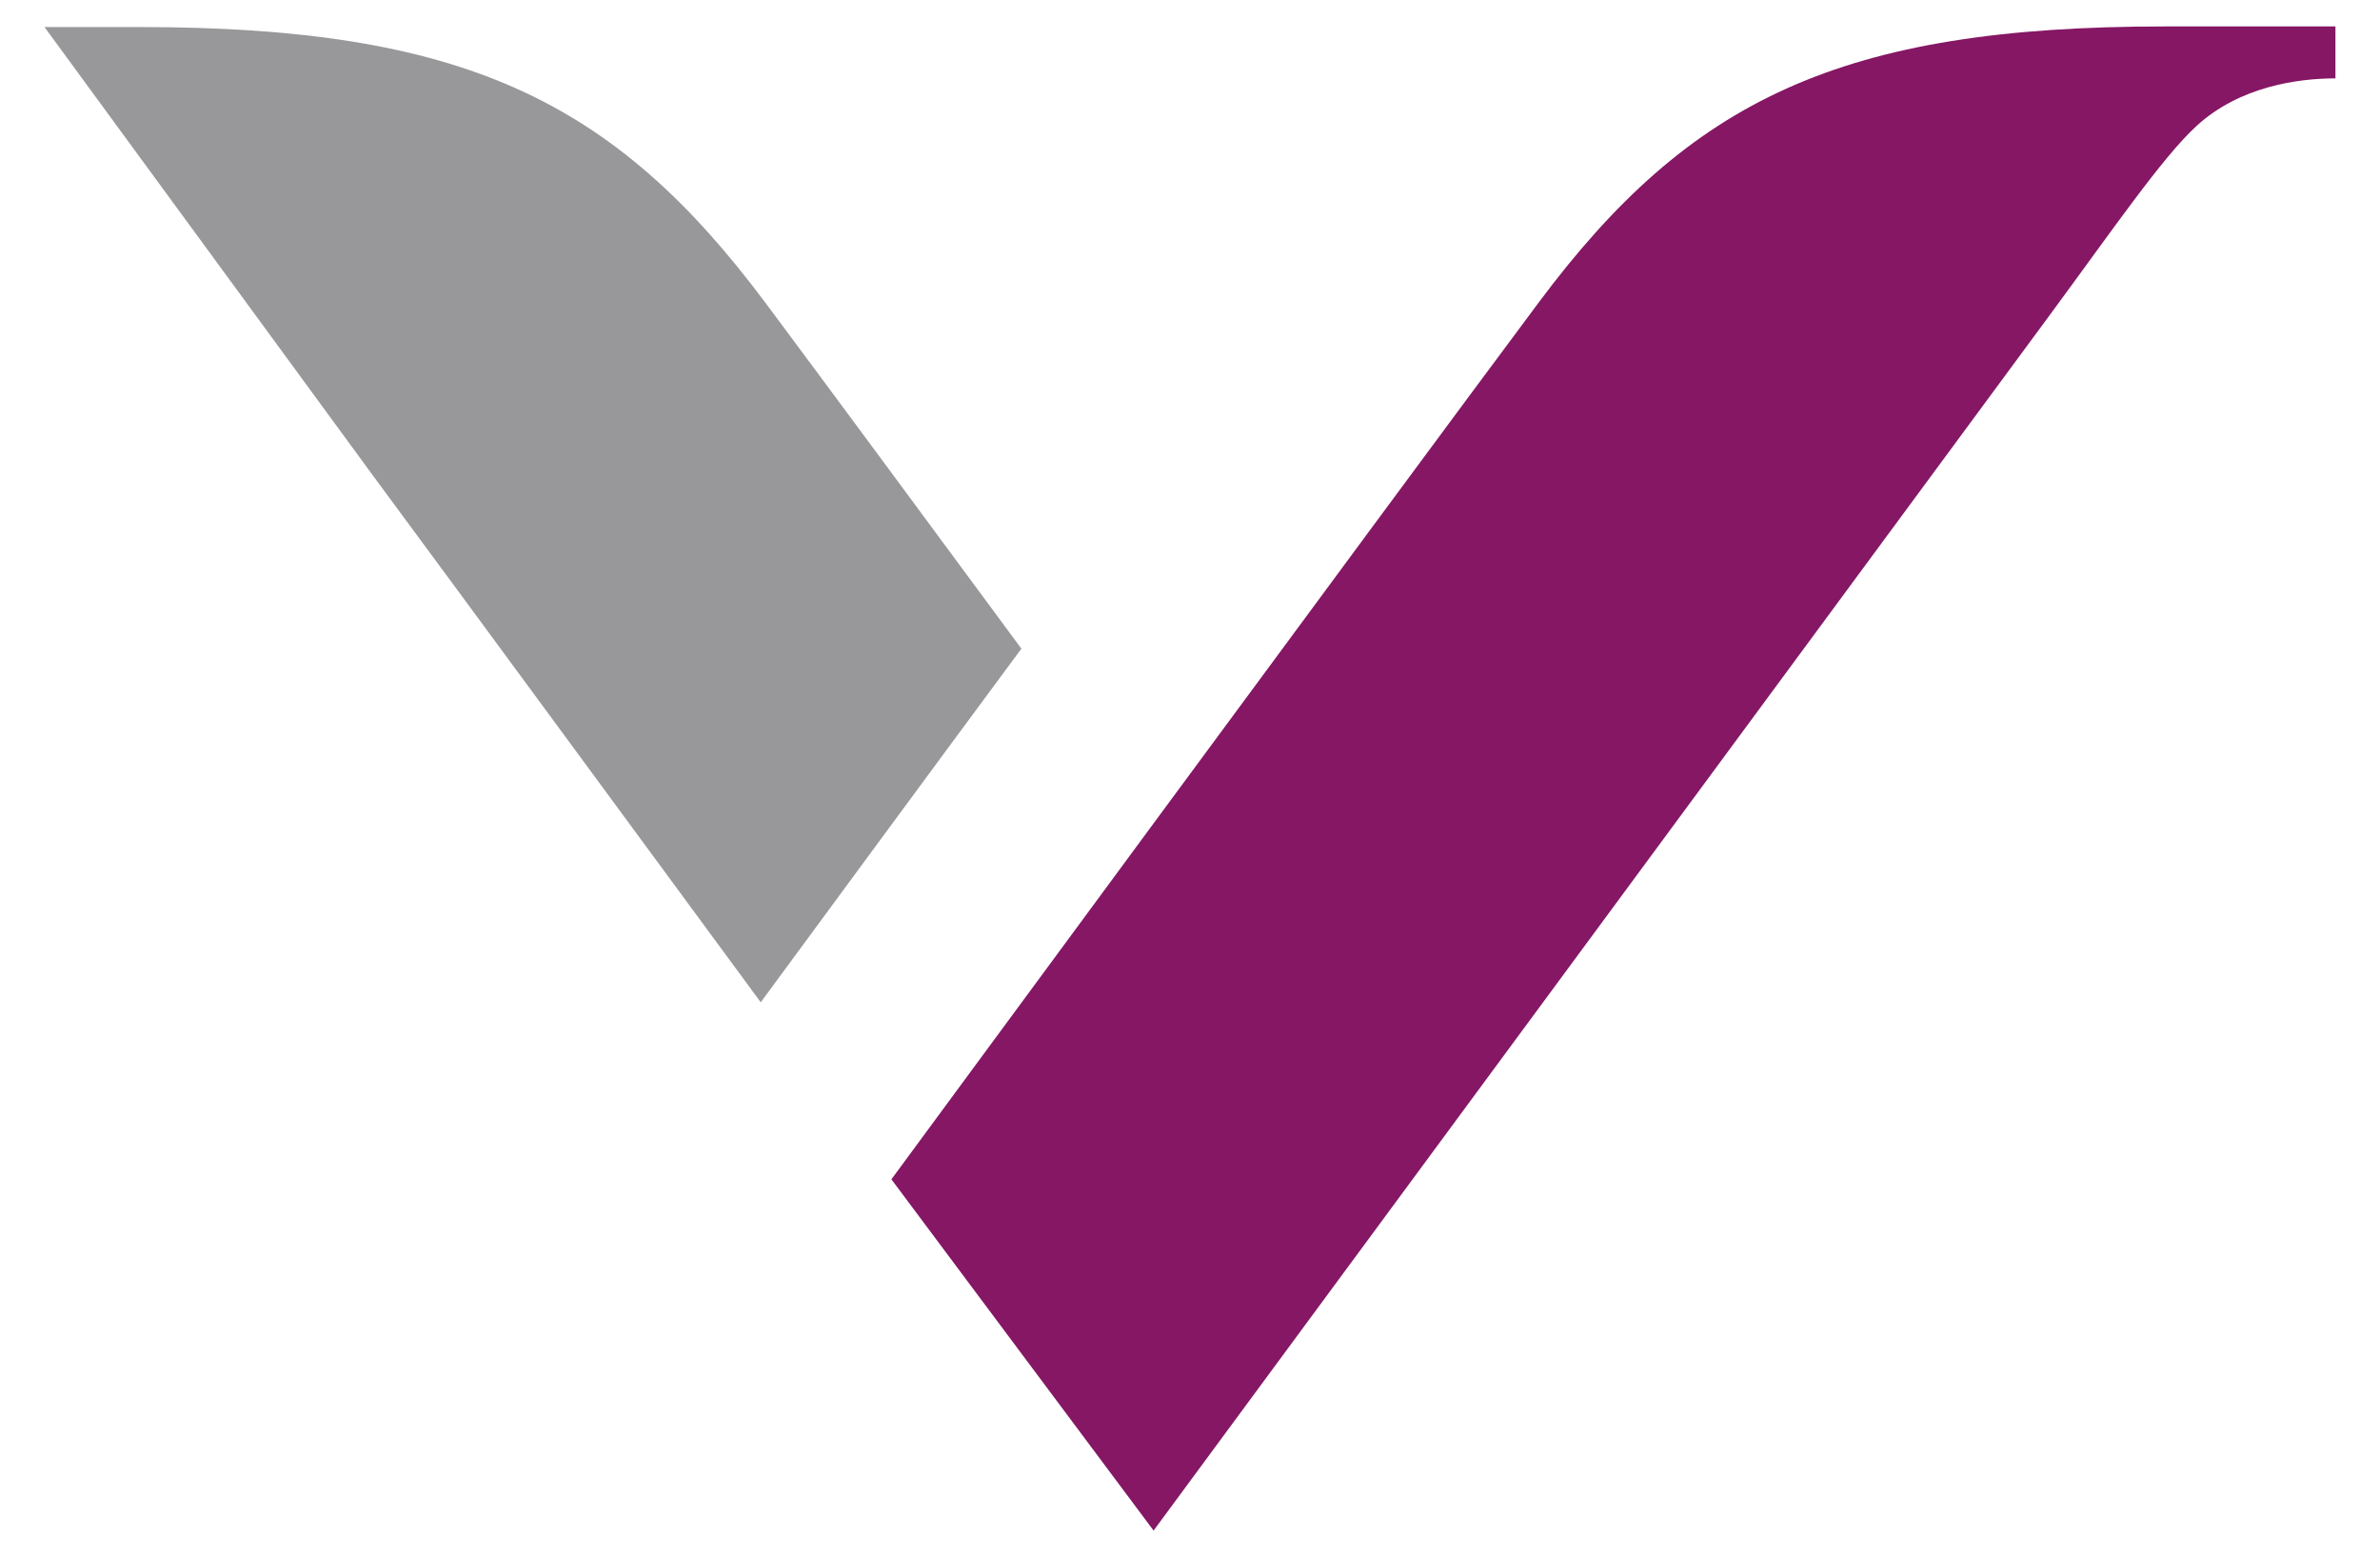
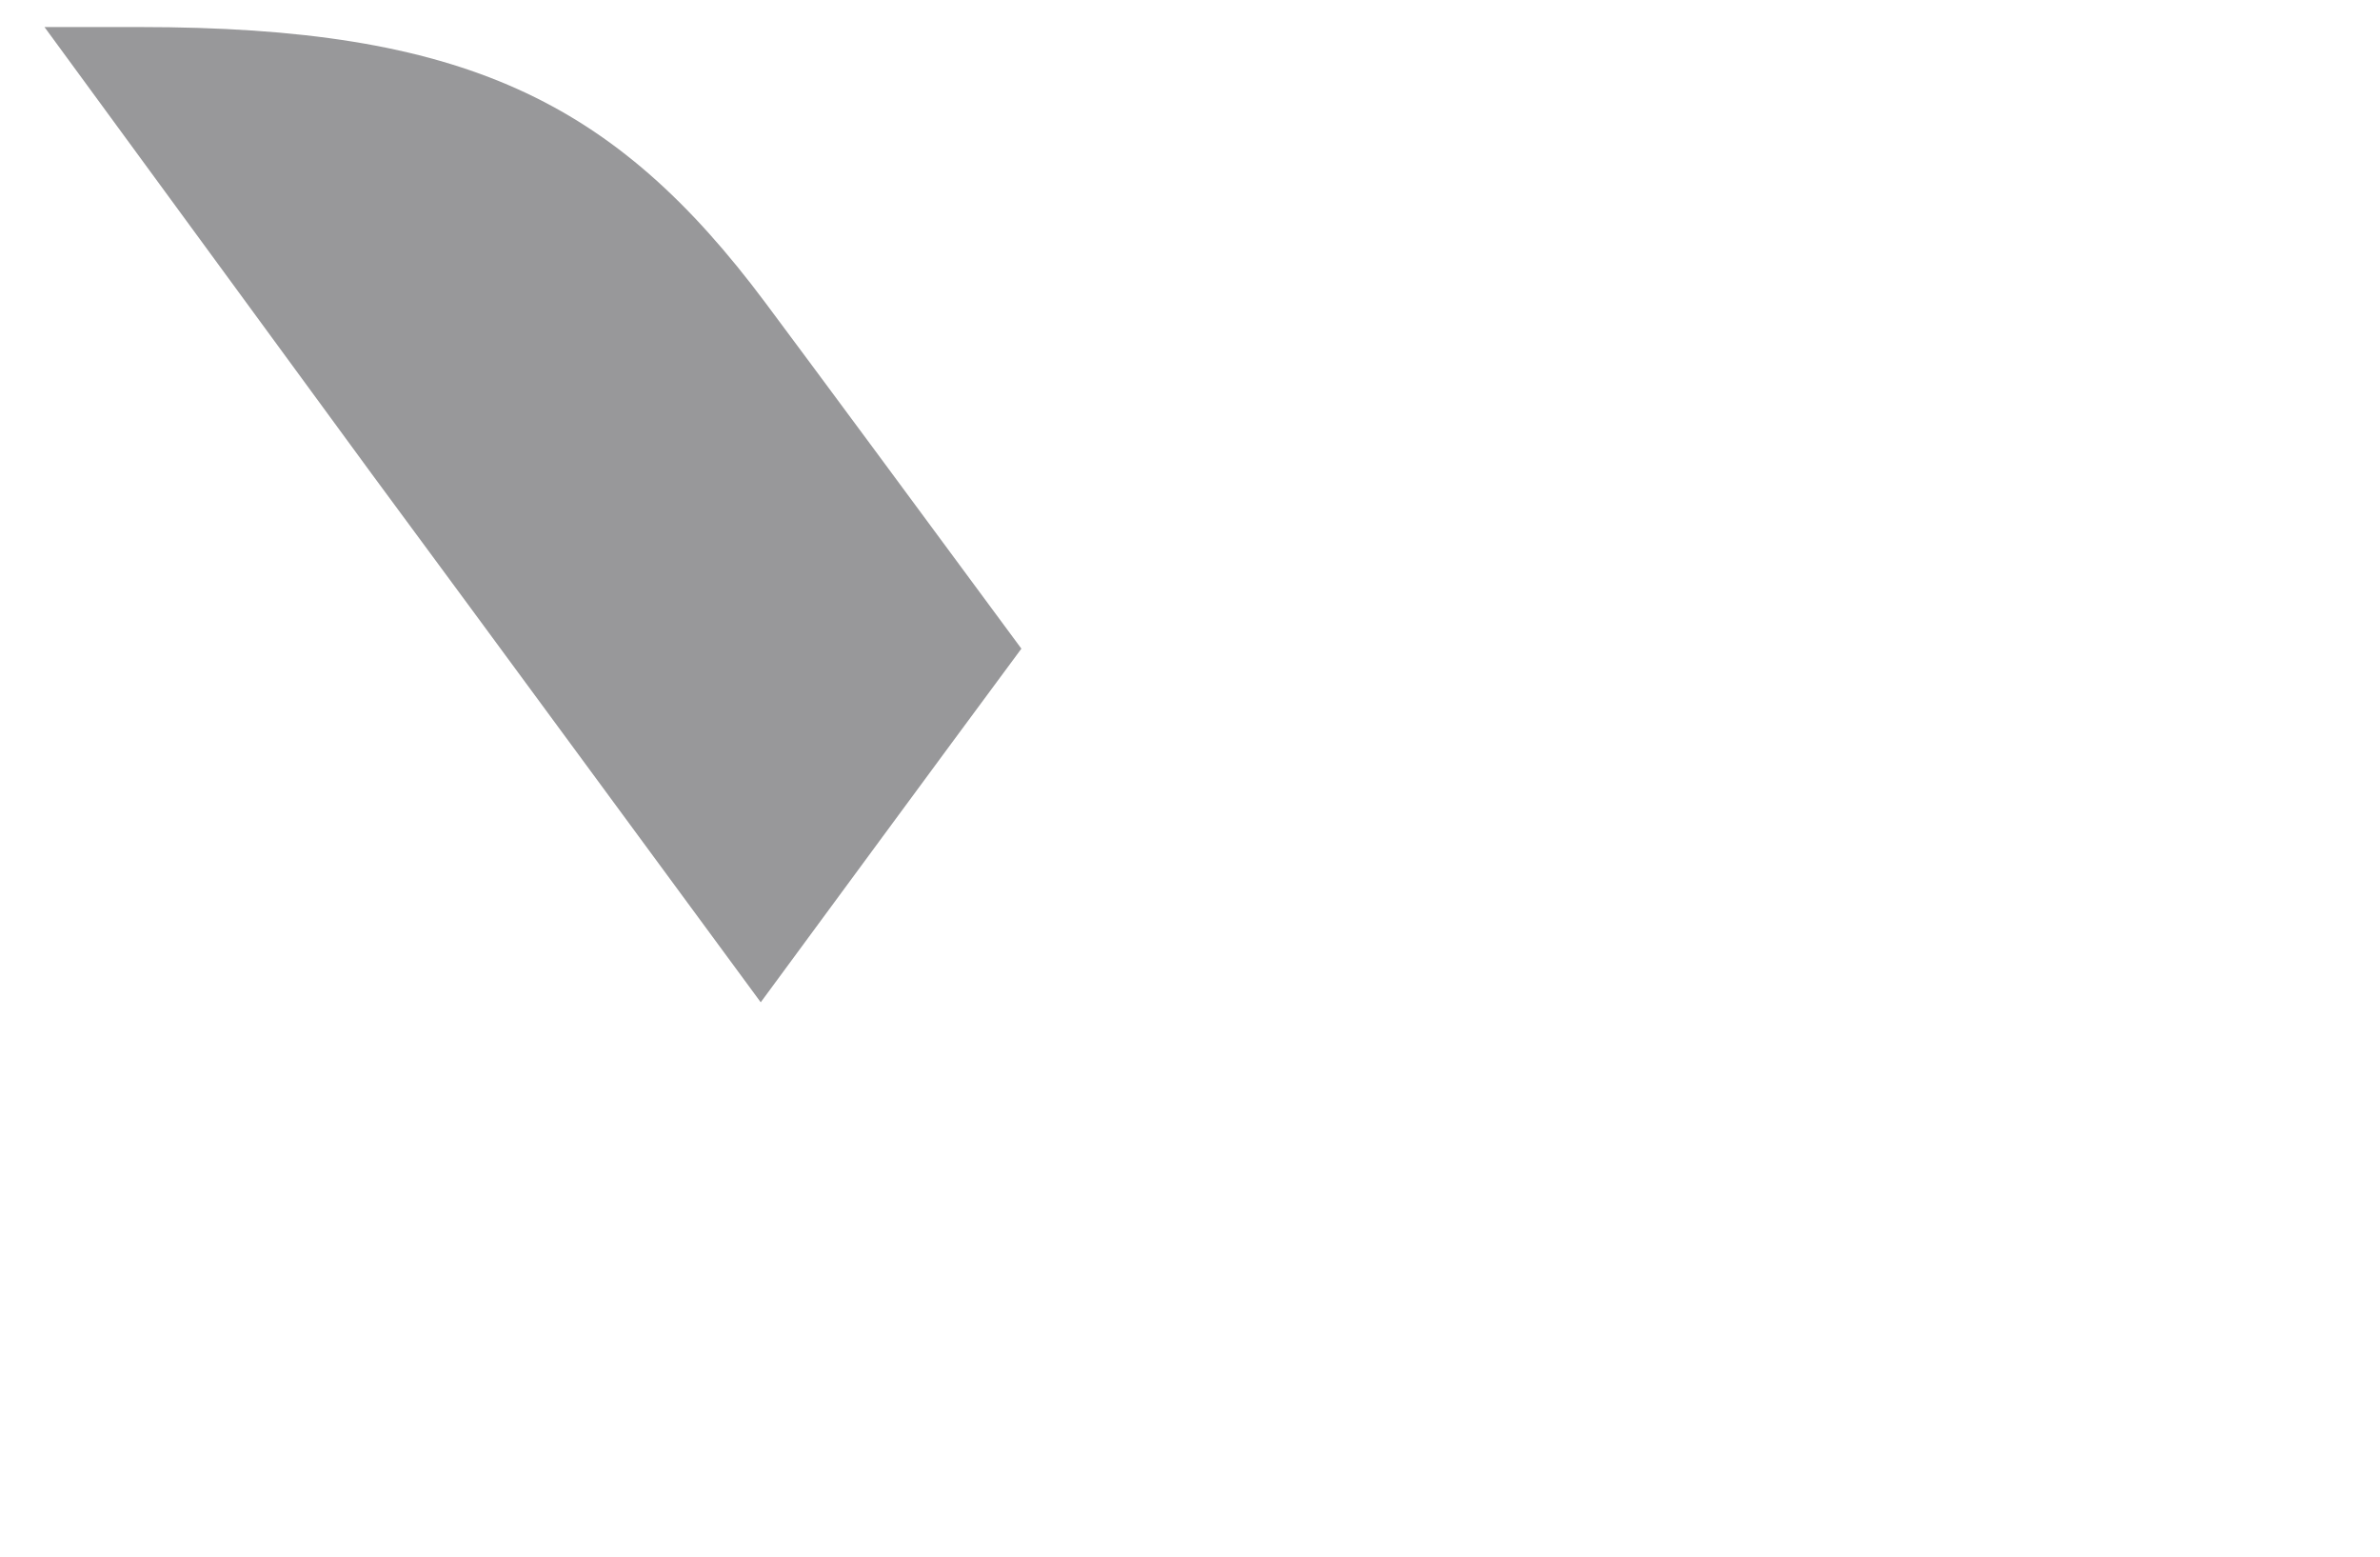
<svg xmlns="http://www.w3.org/2000/svg" version="1.1" id="svg12151" x="0px" y="0px" viewBox="0 0 1190.922 778.875" style="enable-background:new 0 0 1190.922 778.875;" xml:space="preserve">
  <style type="text/css">
	.st0{fill:#851765;}
	.st1{fill:#98989A;}
</style>
  <g>
-     <path class="st0" d="M1168.626,39.205V13.225h-85.335   c-162.212,0-237.572,36.561-313.235,137.939S446.049,589.936,446.049,589.936   l131.188,175.714c0,0,414.689-562.299,447.533-606.824s57.383-80.328,74.45-95.916   c21.391-19.57,50.404-23.704,69.443-23.704" />
    <path class="st1" d="M185.873,236.878c64.475,87.231,139.797,189.898,194.791,264.5   c35.499-48.167,83.438-113.438,130.429-176.889   c-51.921-70.354-100.998-136.725-128.078-173.021   C307.352,50.128,231.954,13.529,69.742,13.529H22.258L185.873,236.878z" />
  </g>
</svg>